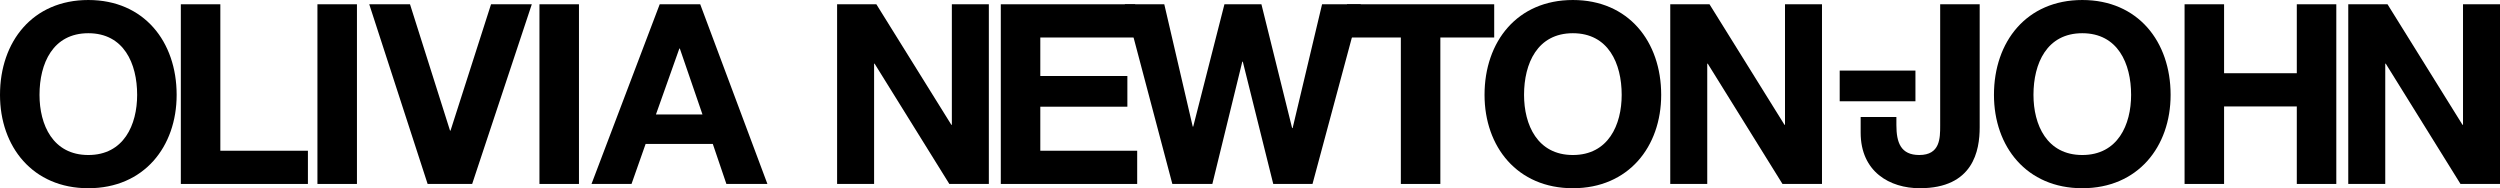
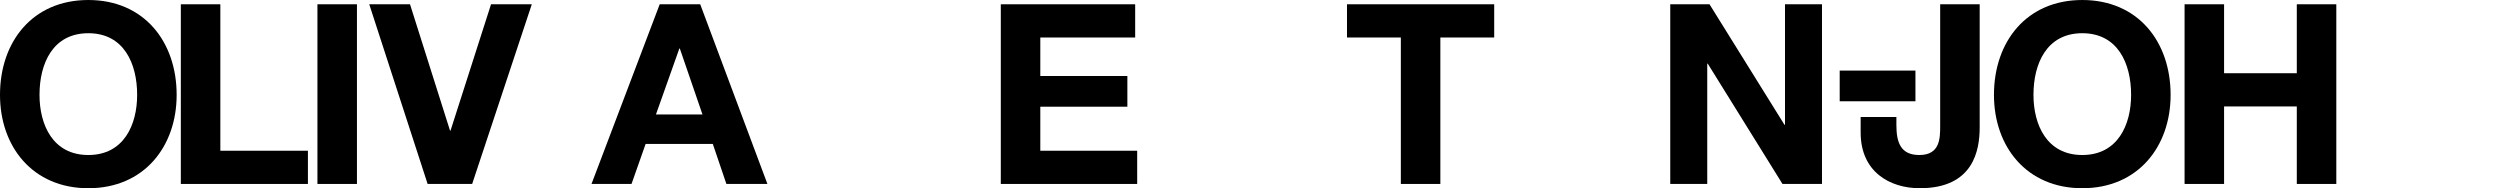
<svg xmlns="http://www.w3.org/2000/svg" xmlns:ns1="http://www.inkscape.org/namespaces/inkscape" xmlns:ns2="http://sodipodi.sourceforge.net/DTD/sodipodi-0.dtd" width="1200.154" height="90.36" viewBox="0 0 1200.154 90.36" version="1.1" id="svg87" ns1:version="0.92.4 (5da689c313, 2019-01-14)" ns2:docname="ONJ 1976.svg">
  <defs id="defs81" />
  <ns2:namedview id="base" pagecolor="#ffffff" bordercolor="#666666" borderopacity="1.0" ns1:pageopacity="0.0" ns1:pageshadow="2" ns1:zoom="0.7" ns1:cx="685.04661" ns1:cy="-67.447566" ns1:document-units="px" ns1:current-layer="layer1" showgrid="false" ns1:window-width="1600" ns1:window-height="837" ns1:window-x="-8" ns1:window-y="-8" ns1:window-maximized="1" units="px" fit-margin-top="0" fit-margin-left="0" fit-margin-right="0" fit-margin-bottom="0" />
  <g ns1:label="Layer 1" ns1:groupmode="layer" id="layer1" transform="translate(325.592,-403.057)">
    <path ns1:connector-curvature="0" id="path816" style="font-style:normal;font-variant:normal;font-weight:bold;font-stretch:normal;font-size:102.972px;line-height:1.25;font-family:'Helvetica Neue';-inkscape-font-specification:'Helvetica Neue Bold';font-variant-ligatures:normal;font-variant-caps:normal;font-variant-numeric:normal;text-align:start;letter-spacing:-1.24px;word-spacing:0px;writing-mode:lr-tb;text-anchor:start;fill:#000000;fill-opacity:1;stroke:none;stroke-width:5.033" d="m -325.592,448.6 c 0,24.885 15.704,44.818 42.402,44.818 26.697,0 42.402,-19.932 42.402,-44.818 0,-25.61 -15.704,-45.543 -42.402,-45.543 -26.697,0 -42.402,19.932 -42.402,45.543 z m 18.966,0 c 0,-15.1 6.403,-29.597 23.436,-29.597 17.033,0 23.436,14.496 23.436,29.597 0,14.376 -6.403,28.872 -23.436,28.872 -17.033,0 -23.436,-14.496 -23.436,-28.872 z" />
    <path ns1:connector-curvature="0" id="path818" style="font-style:normal;font-variant:normal;font-weight:bold;font-stretch:normal;font-size:102.972px;line-height:1.25;font-family:'Helvetica Neue';-inkscape-font-specification:'Helvetica Neue Bold';font-variant-ligatures:normal;font-variant-caps:normal;font-variant-numeric:normal;text-align:start;letter-spacing:-1.24px;word-spacing:0px;writing-mode:lr-tb;text-anchor:start;fill:#000000;fill-opacity:1;stroke:none;stroke-width:5.033" d="m -238.782,491.364 h 61.005 v -15.946 h -42.039 v -70.307 h -18.966 z" />
    <path ns1:connector-curvature="0" id="path820" style="font-style:normal;font-variant:normal;font-weight:bold;font-stretch:normal;font-size:102.972px;line-height:1.25;font-family:'Helvetica Neue';-inkscape-font-specification:'Helvetica Neue Bold';font-variant-ligatures:normal;font-variant-caps:normal;font-variant-numeric:normal;text-align:start;letter-spacing:-1.24px;word-spacing:0px;writing-mode:lr-tb;text-anchor:start;fill:#000000;fill-opacity:1;stroke:none;stroke-width:5.033" d="m -173.203,491.364 h 18.966 v -86.253 h -18.966 z" />
    <path ns1:connector-curvature="0" id="path822" style="font-style:normal;font-variant:normal;font-weight:bold;font-stretch:normal;font-size:102.972px;line-height:1.25;font-family:'Helvetica Neue';-inkscape-font-specification:'Helvetica Neue Bold';font-variant-ligatures:normal;font-variant-caps:normal;font-variant-numeric:normal;text-align:start;letter-spacing:-1.24px;word-spacing:0px;writing-mode:lr-tb;text-anchor:start;fill:#000000;fill-opacity:1;stroke:none;stroke-width:5.033" d="m -70.293,405.111 h -19.57 l -19.449,60.643 h -0.242 l -19.208,-60.643 h -19.57 l 28.026,86.253 h 21.382 z" />
-     <path ns1:connector-curvature="0" id="path824" style="font-style:normal;font-variant:normal;font-weight:bold;font-stretch:normal;font-size:102.972px;line-height:1.25;font-family:'Helvetica Neue';-inkscape-font-specification:'Helvetica Neue Bold';font-variant-ligatures:normal;font-variant-caps:normal;font-variant-numeric:normal;text-align:start;letter-spacing:-1.24px;word-spacing:0px;writing-mode:lr-tb;text-anchor:start;fill:#000000;fill-opacity:1;stroke:none;stroke-width:5.033" d="m -66.621,491.364 h 18.966 v -86.253 h -18.966 z" />
    <path ns1:connector-curvature="0" id="path826" style="font-style:normal;font-variant:normal;font-weight:bold;font-stretch:normal;font-size:102.972px;line-height:1.25;font-family:'Helvetica Neue';-inkscape-font-specification:'Helvetica Neue Bold';font-variant-ligatures:normal;font-variant-caps:normal;font-variant-numeric:normal;text-align:start;letter-spacing:-1.24px;word-spacing:0px;writing-mode:lr-tb;text-anchor:start;fill:#000000;fill-opacity:1;stroke:none;stroke-width:5.033" d="m -41.63,491.364 h 19.208 l 6.765,-19.208 h 32.254 l 6.523,19.208 h 19.691 L 10.557,405.111 H -8.892 Z M 0.53,426.372 H 0.772 L 11.644,458.022 h -22.349 z" />
-     <path ns1:connector-curvature="0" id="path828" style="font-style:normal;font-variant:normal;font-weight:bold;font-stretch:normal;font-size:102.972px;line-height:1.25;font-family:'Helvetica Neue';-inkscape-font-specification:'Helvetica Neue Bold';font-variant-ligatures:normal;font-variant-caps:normal;font-variant-numeric:normal;text-align:start;letter-spacing:-1.24px;word-spacing:0px;writing-mode:lr-tb;text-anchor:start;fill:#000000;fill-opacity:1;stroke:none;stroke-width:5.033" d="m 76.269,491.364 h 17.758 v -57.744 h 0.242 l 35.878,57.744 h 18.966 v -86.253 h -17.758 v 57.865 h -0.242 L 95.114,405.111 H 76.269 Z" />
    <path ns1:connector-curvature="0" id="path830" style="font-style:normal;font-variant:normal;font-weight:bold;font-stretch:normal;font-size:102.972px;line-height:1.25;font-family:'Helvetica Neue';-inkscape-font-specification:'Helvetica Neue Bold';font-variant-ligatures:normal;font-variant-caps:normal;font-variant-numeric:normal;text-align:start;letter-spacing:-1.24px;word-spacing:0px;writing-mode:lr-tb;text-anchor:start;fill:#000000;fill-opacity:1;stroke:none;stroke-width:5.033" d="m 154.851,491.364 h 65.475 v -15.946 h -46.509 v -21.14 h 41.798 v -14.738 h -41.798 v -18.483 h 45.543 v -15.946 h -64.509 z" />
-     <path ns1:connector-curvature="0" id="path832" style="font-style:normal;font-variant:normal;font-weight:bold;font-stretch:normal;font-size:102.972px;line-height:1.25;font-family:'Helvetica Neue';-inkscape-font-specification:'Helvetica Neue Bold';font-variant-ligatures:normal;font-variant-caps:normal;font-variant-numeric:normal;text-align:start;letter-spacing:-1.24px;word-spacing:0px;writing-mode:lr-tb;text-anchor:start;fill:#000000;fill-opacity:1;stroke:none;stroke-width:5.033" d="M 327.685,405.111 H 309.081 l -14.134,59.435 h -0.242 l -14.738,-59.435 h -17.758 l -14.98,58.71 h -0.242 l -13.651,-58.71 h -18.966 l 22.832,86.253 h 19.208 l 14.376,-58.71 h 0.242 l 14.617,58.71 h 18.845 z" />
    <path ns1:connector-curvature="0" id="path834" style="font-style:normal;font-variant:normal;font-weight:bold;font-stretch:normal;font-size:102.972px;line-height:1.25;font-family:'Helvetica Neue';-inkscape-font-specification:'Helvetica Neue Bold';font-variant-ligatures:normal;font-variant-caps:normal;font-variant-numeric:normal;text-align:start;letter-spacing:-1.24px;word-spacing:0px;writing-mode:lr-tb;text-anchor:start;fill:#000000;fill-opacity:1;stroke:none;stroke-width:5.033" d="m 346.898,491.364 h 18.966 v -70.307 h 25.852 v -15.946 h -70.67 v 15.946 h 25.852 z" />
-     <path ns1:connector-curvature="0" id="path836" style="font-style:normal;font-variant:normal;font-weight:bold;font-stretch:normal;font-size:102.972px;line-height:1.25;font-family:'Helvetica Neue';-inkscape-font-specification:'Helvetica Neue Bold';font-variant-ligatures:normal;font-variant-caps:normal;font-variant-numeric:normal;text-align:start;letter-spacing:-1.24px;word-spacing:0px;writing-mode:lr-tb;text-anchor:start;fill:#000000;fill-opacity:1;stroke:none;stroke-width:5.033" d="m 387.077,448.6 c 0,24.885 15.704,44.818 42.402,44.818 26.697,0 42.402,-19.932 42.402,-44.818 0,-25.61 -15.704,-45.543 -42.402,-45.543 -26.697,0 -42.402,19.932 -42.402,45.543 z m 18.966,0 c 0,-15.1 6.403,-29.597 23.436,-29.597 17.033,0 23.436,14.496 23.436,29.597 0,14.376 -6.403,28.872 -23.436,28.872 -17.033,0 -23.436,-14.496 -23.436,-28.872 z" />
    <path ns1:connector-curvature="0" id="path838" style="font-style:normal;font-variant:normal;font-weight:bold;font-stretch:normal;font-size:102.972px;line-height:1.25;font-family:'Helvetica Neue';-inkscape-font-specification:'Helvetica Neue Bold';font-variant-ligatures:normal;font-variant-caps:normal;font-variant-numeric:normal;text-align:start;letter-spacing:-1.24px;word-spacing:0px;writing-mode:lr-tb;text-anchor:start;fill:#000000;fill-opacity:1;stroke:none;stroke-width:5.033" d="m 476.233,491.364 h 17.758 v -57.744 h 0.242 l 35.878,57.744 h 18.966 v -86.253 h -17.758 v 57.865 h -0.242 l -35.999,-57.865 h -18.845 z" />
    <path ns1:connector-curvature="0" id="path840" style="font-style:normal;font-variant:normal;font-weight:bold;font-stretch:normal;font-size:102.972px;line-height:1.25;font-family:'Helvetica Neue';-inkscape-font-specification:'Helvetica Neue Bold';font-variant-ligatures:normal;font-variant-caps:normal;font-variant-numeric:normal;text-align:start;letter-spacing:-1.24px;word-spacing:0px;writing-mode:lr-tb;text-anchor:start;fill:#000000;fill-opacity:1;stroke:none;stroke-width:5.033" d="m 557.575,451.676 h 36.362 v -14.738 h -36.362 z" />
    <path ns1:connector-curvature="0" id="path842" style="font-style:normal;font-variant:normal;font-weight:bold;font-stretch:normal;font-size:102.972px;line-height:1.25;font-family:'Helvetica Neue';-inkscape-font-specification:'Helvetica Neue Bold';font-variant-ligatures:normal;font-variant-caps:normal;font-variant-numeric:normal;text-align:start;letter-spacing:-1.24px;word-spacing:0px;writing-mode:lr-tb;text-anchor:start;fill:#000000;fill-opacity:1;stroke:none;stroke-width:5.033" d="m 624.777,405.111 h -18.966 v 58.227 c 0,6.04 0,14.134 -10.027,14.134 -8.939,0 -10.993,-6.04 -10.993,-14.376 v -3.866 h -17.154 v 7.49 c 0,18.845 14.013,26.697 28.389,26.697 25.731,0 28.751,-18.12 28.751,-29.234 z" />
    <path ns1:connector-curvature="0" id="path844" style="font-style:normal;font-variant:normal;font-weight:bold;font-stretch:normal;font-size:102.972px;line-height:1.25;font-family:'Helvetica Neue';-inkscape-font-specification:'Helvetica Neue Bold';font-variant-ligatures:normal;font-variant-caps:normal;font-variant-numeric:normal;text-align:start;letter-spacing:-1.24px;word-spacing:0px;writing-mode:lr-tb;text-anchor:start;fill:#000000;fill-opacity:1;stroke:none;stroke-width:5.033" d="m 631.632,448.6 c 0,24.885 15.704,44.818 42.402,44.818 26.697,0 42.402,-19.932 42.402,-44.818 0,-25.61 -15.704,-45.543 -42.402,-45.543 -26.697,0 -42.402,19.932 -42.402,45.543 z m 18.966,0 c 0,-15.1 6.403,-29.597 23.436,-29.597 17.033,0 23.436,14.496 23.436,29.597 0,14.376 -6.403,28.872 -23.436,28.872 -17.033,0 -23.436,-14.496 -23.436,-28.872 z" />
    <path ns1:connector-curvature="0" id="path846" style="font-style:normal;font-variant:normal;font-weight:bold;font-stretch:normal;font-size:102.972px;line-height:1.25;font-family:'Helvetica Neue';-inkscape-font-specification:'Helvetica Neue Bold';font-variant-ligatures:normal;font-variant-caps:normal;font-variant-numeric:normal;text-align:start;letter-spacing:-1.24px;word-spacing:0px;writing-mode:lr-tb;text-anchor:start;fill:#000000;fill-opacity:1;stroke:none;stroke-width:5.033" d="m 723.135,491.364 h 18.966 v -37.207 h 34.912 v 37.207 h 18.966 v -86.253 h -18.966 v 33.1 h -34.912 v -33.1 h -18.966 z" />
-     <path ns1:connector-curvature="0" id="path848" style="font-style:normal;font-variant:normal;font-weight:bold;font-stretch:normal;font-size:102.972px;line-height:1.25;font-family:'Helvetica Neue';-inkscape-font-specification:'Helvetica Neue Bold';font-variant-ligatures:normal;font-variant-caps:normal;font-variant-numeric:normal;text-align:start;letter-spacing:-1.24px;word-spacing:0px;writing-mode:lr-tb;text-anchor:start;fill:#000000;fill-opacity:1;stroke:none;stroke-width:5.033" d="m 801.718,491.364 h 17.758 v -57.744 h 0.242 l 35.878,57.744 h 18.966 v -86.253 h -17.758 v 57.865 h -0.242 l -35.999,-57.865 h -18.845 z" />
  </g>
</svg>